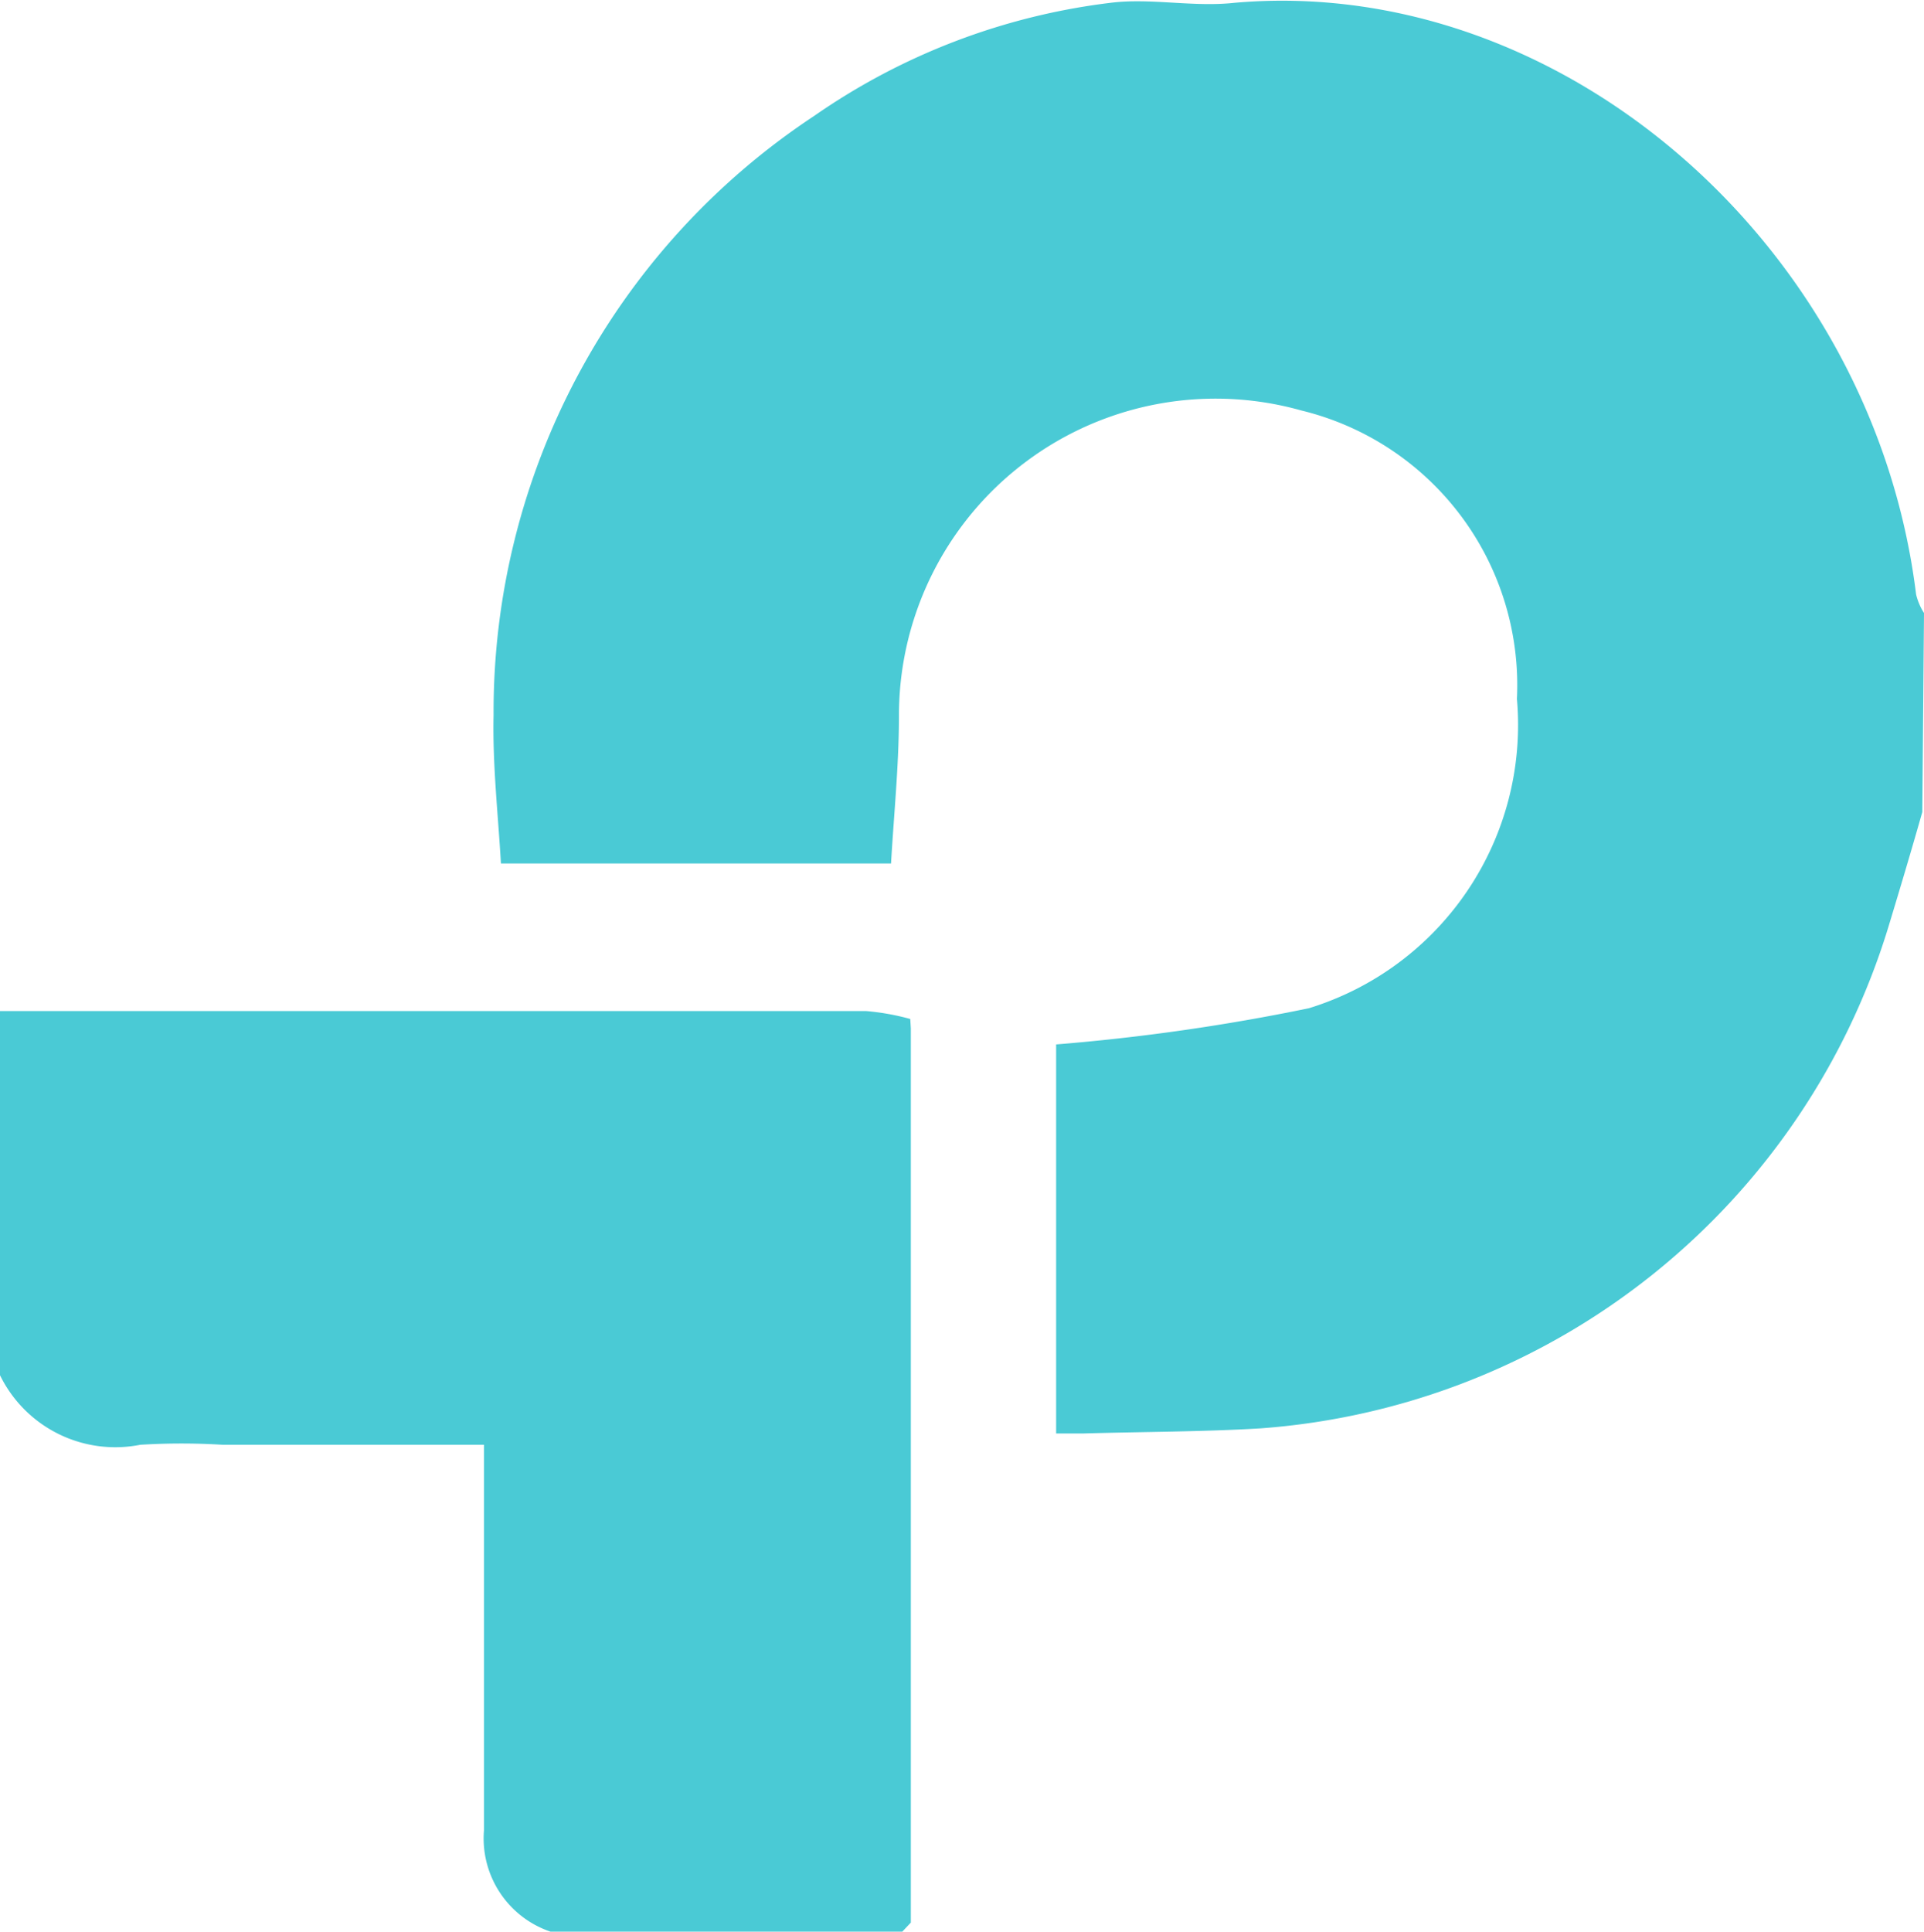
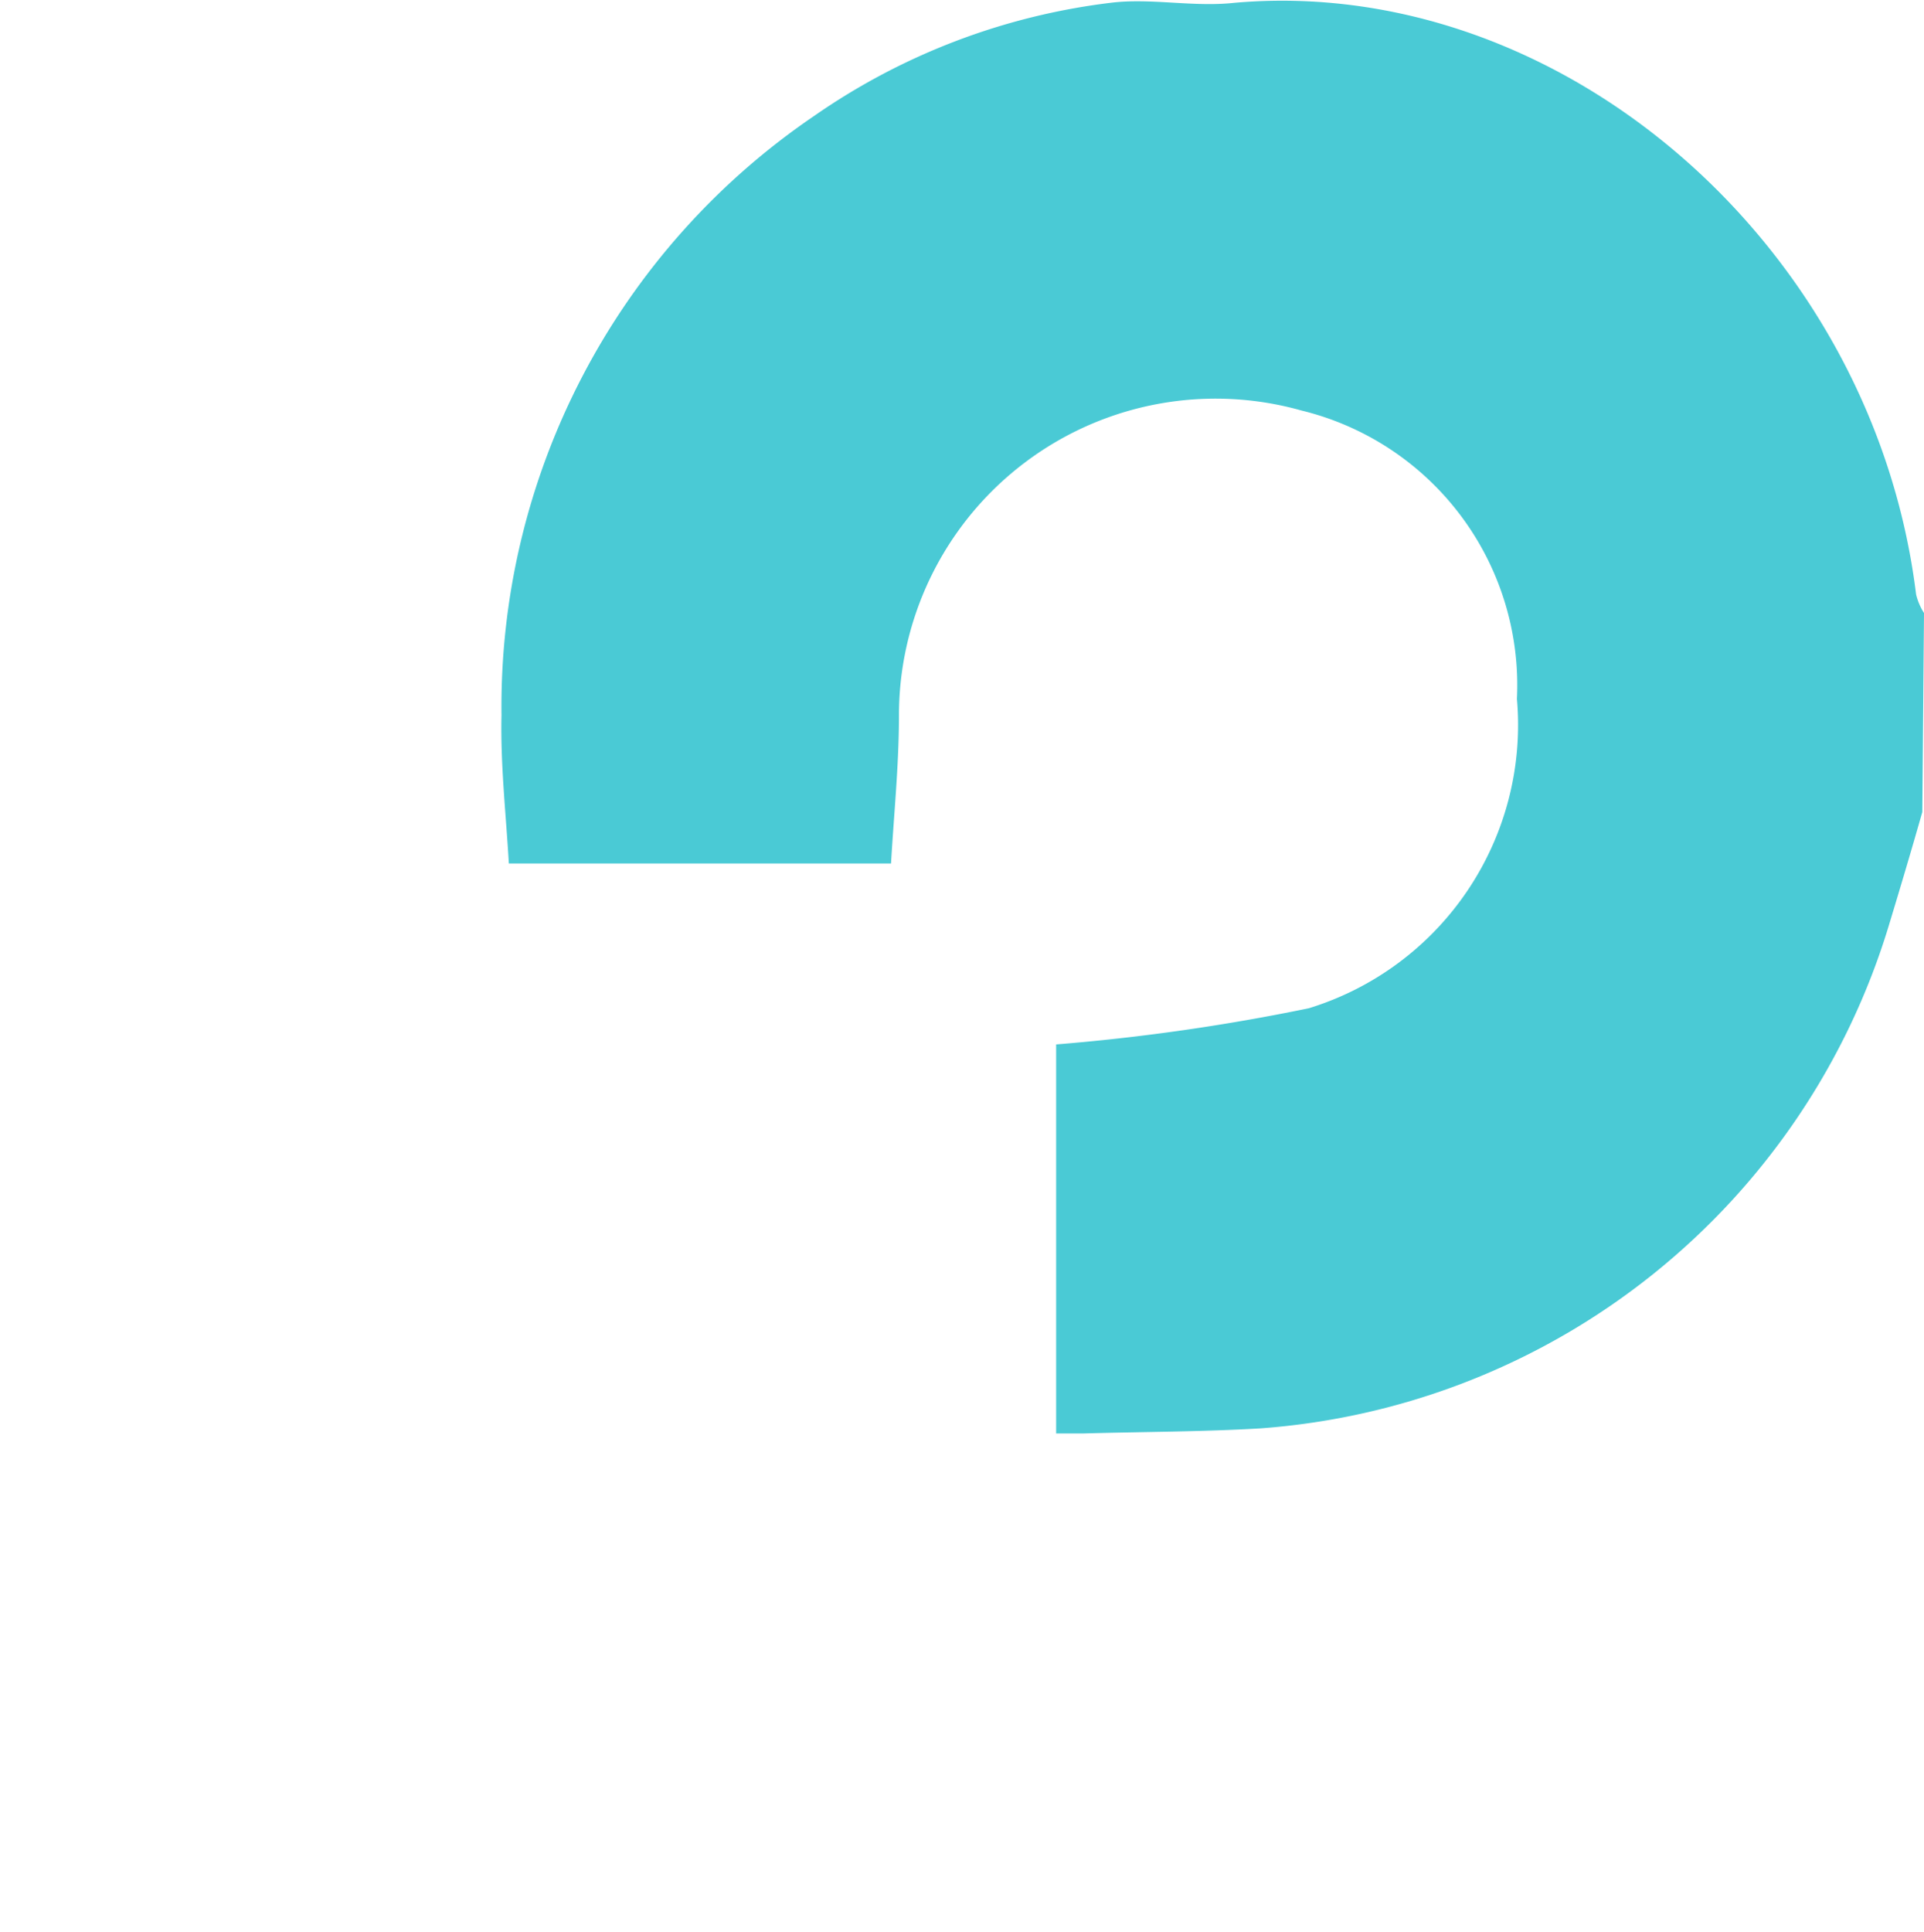
<svg xmlns="http://www.w3.org/2000/svg" viewBox="0 0 34.03 34.16">
  <defs>
    <style>.cls-1{fill:#4acad5;}.cls-2{fill:#39c7d3;}.cls-3{fill:#3ec8d3;}</style>
  </defs>
  <g id="Layer_2">
    <g id="Layer_1-2">
-       <path d="M34,14.36c-.19.67-.39,1.34-.59,2a12.57,12.57,0,0,1-11.12,8.9c-1,.06-2.09.06-3.13.09-.13,0-.25,0-.48,0V18.47a36.71,36.71,0,0,0,4.47-.64,5.24,5.24,0,0,0,3.68-5.47,5,5,0,0,0-3.81-5.1,5.6,5.6,0,0,0-7.12,5.39c0,.88-.09,1.75-.14,2.62H9l-.14,0c-.05-.87-.15-1.75-.13-2.62A12.63,12.63,0,0,1,14.4,2.05a11.63,11.63,0,0,1,5.24-2c.71-.09,1.46.08,2.19,0,5.78-.51,11.3,4.29,12.06,10.46a1.06,1.06,0,0,0,.14.33Z" class="cls-1" />
-       <path d="M16.11,18.19V34l-.17.18-6,0-.14,0a1.74,1.74,0,0,1-1.24-1.81V25.55H3.94a11.84,11.84,0,0,0-1.46,0A2.27,2.27,0,0,1,0,24.32V17.88l15.32,0a4.26,4.26,0,0,1,.78.14Z" class="cls-1" />
+       <path d="M34,14.36c-.19.67-.39,1.34-.59,2a12.57,12.57,0,0,1-11.12,8.9c-1,.06-2.09.06-3.13.09-.13,0-.25,0-.48,0V18.47a36.71,36.71,0,0,0,4.47-.64,5.24,5.24,0,0,0,3.68-5.47,5,5,0,0,0-3.81-5.1,5.6,5.6,0,0,0-7.12,5.39c0,.88-.09,1.75-.14,2.62H9c-.05-.87-.15-1.75-.13-2.62A12.63,12.63,0,0,1,14.4,2.05a11.63,11.63,0,0,1,5.24-2c.71-.09,1.46.08,2.19,0,5.78-.51,11.3,4.29,12.06,10.46a1.06,1.06,0,0,0,.14.33Z" class="cls-1" />
      <path d="M8.9,15.25l.14,0H9Z" class="cls-2" />
      <path d="M15.64,15.27h0Z" class="cls-2" />
      <path d="M16.11,18.19v0Z" class="cls-3" />
      <path d="M9.82,34.1l.14,0H9.89Z" class="cls-3" />
      <path d="M15.94,34.16l.17-.18Z" class="cls-3" />
    </g>
  </g>
</svg>